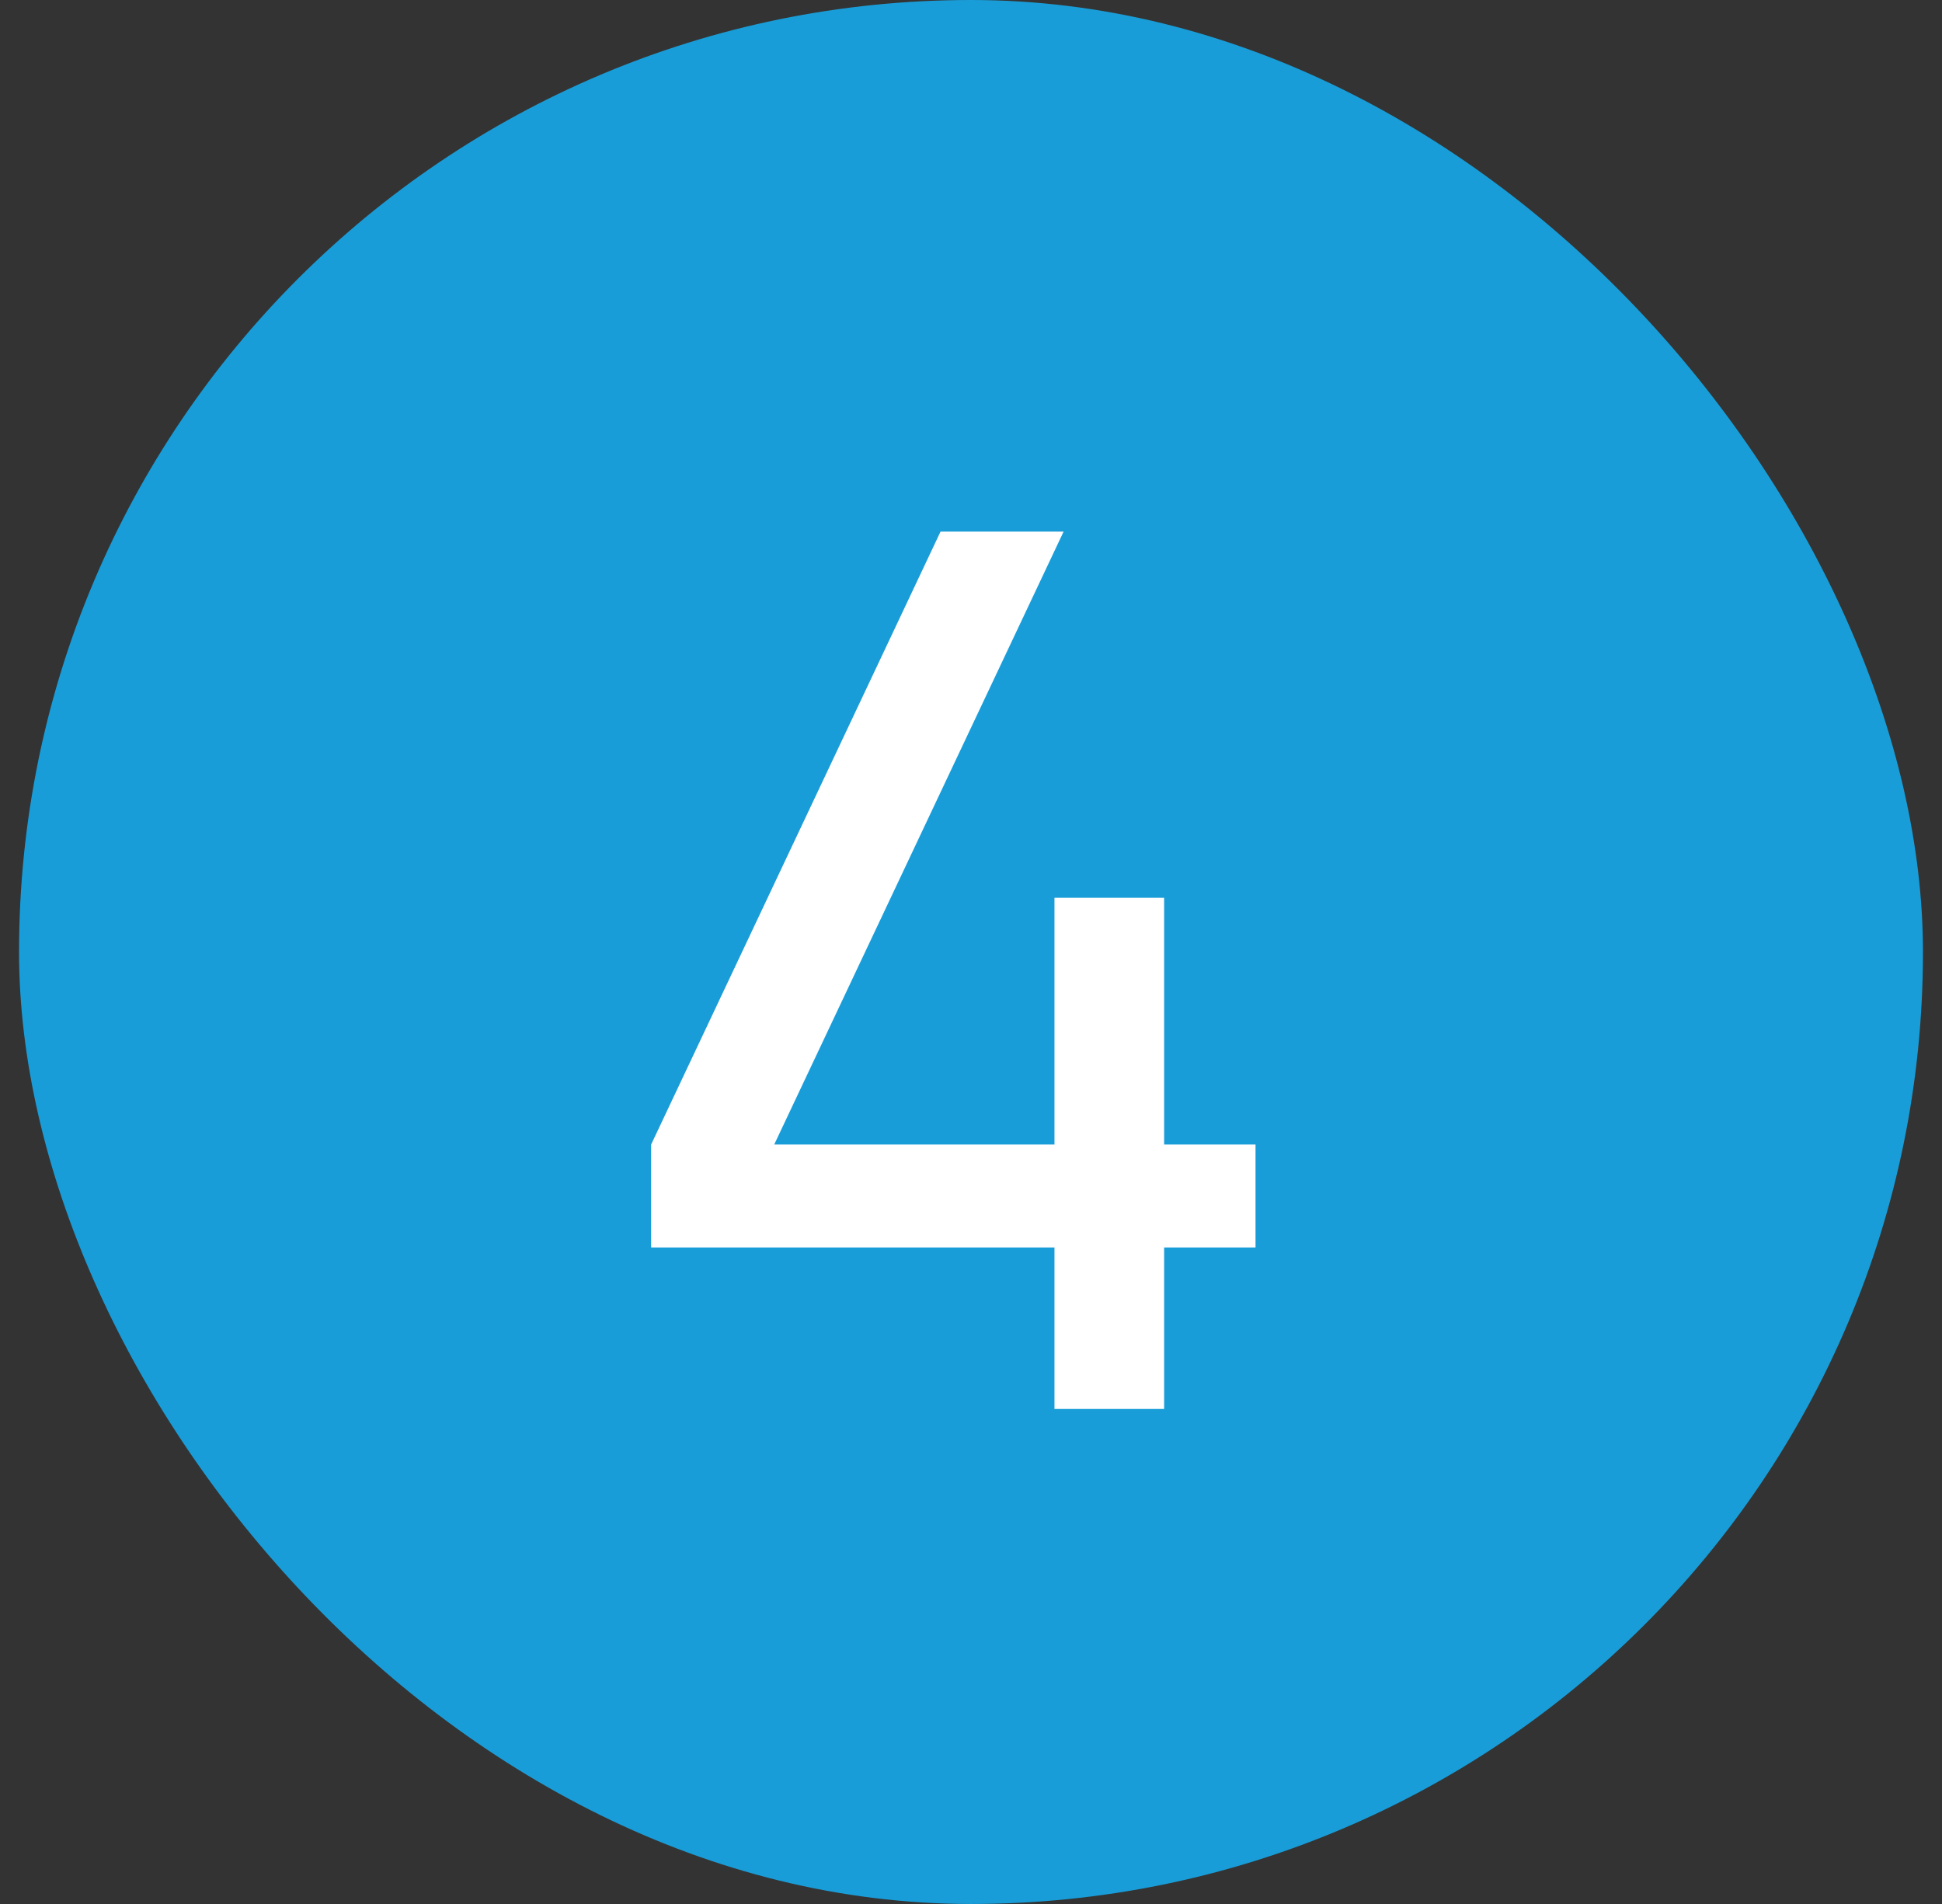
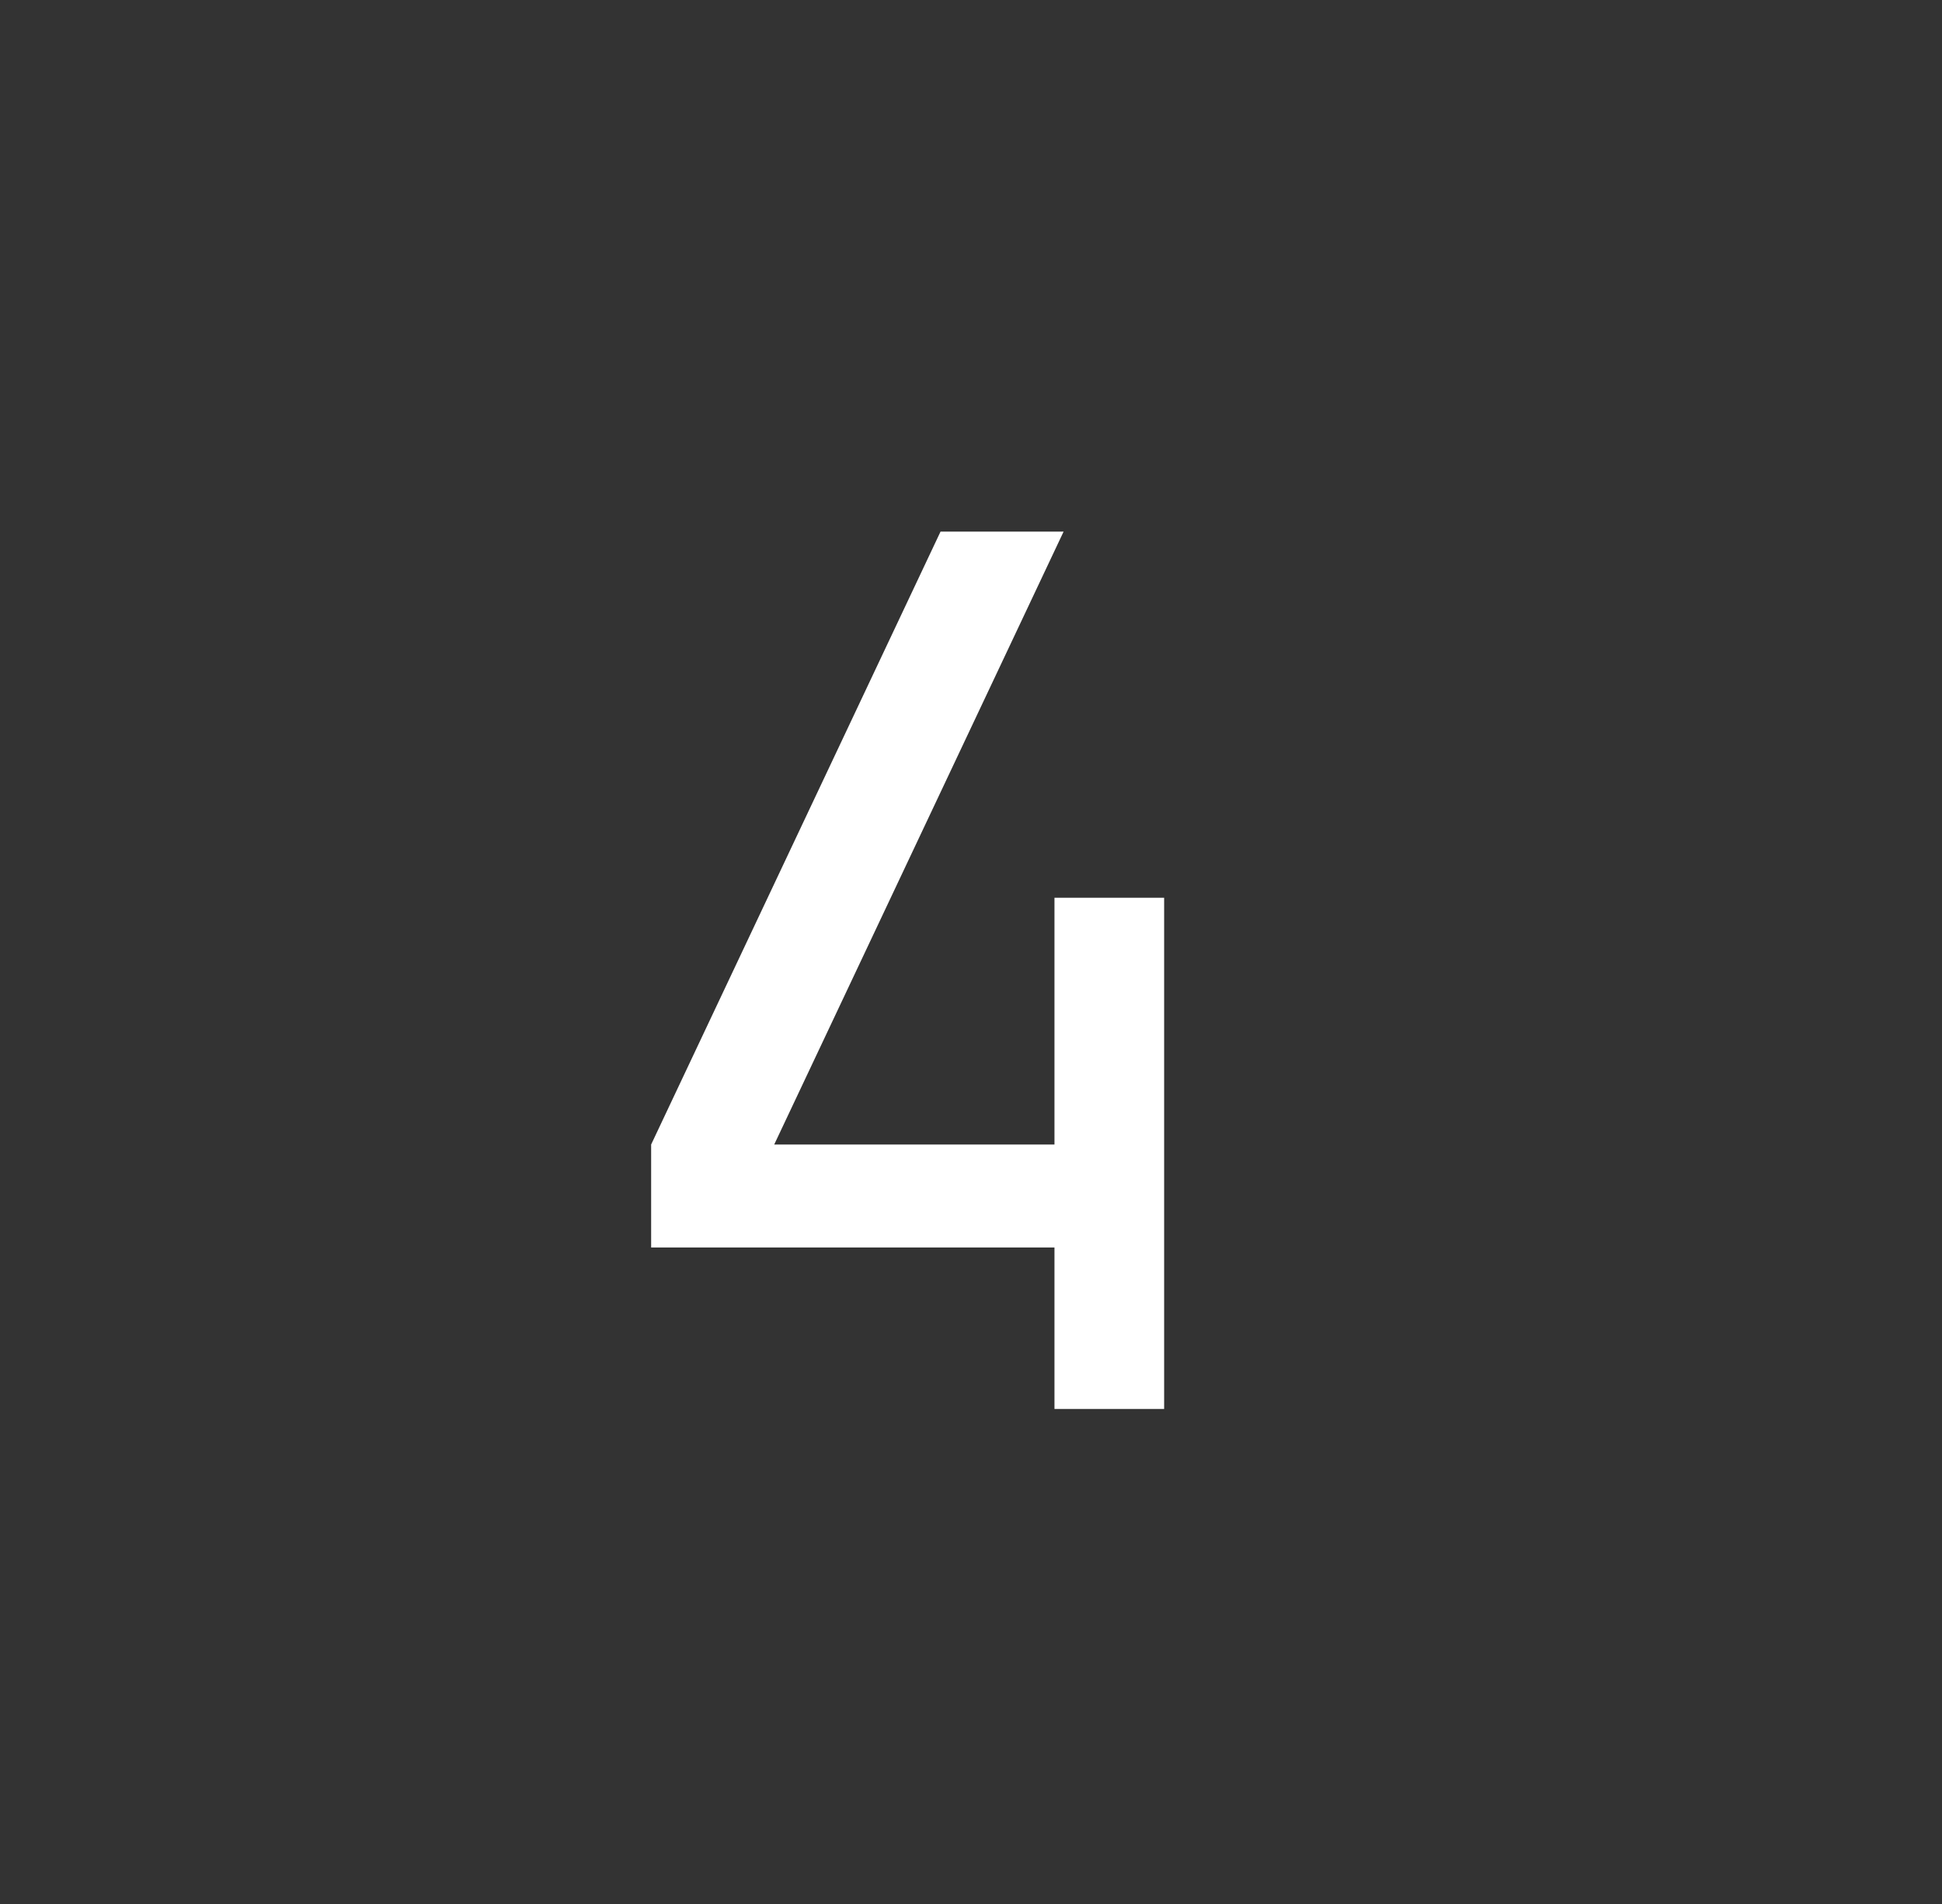
<svg xmlns="http://www.w3.org/2000/svg" width="51" height="50" viewBox="0 0 51 50" fill="none">
  <rect x="0" y="0" width="51" height="50" fill="#333333" stroke="none" />
-   <rect x="0.5" width="50" height="50" rx="25" fill="#199DD8" />
-   <path d="M27.692 37V32.76H17.1V30.056L24.7 13.96H27.932L20.332 30.056H27.692V23.576H30.572V30.056H32.972V32.76H30.572V37H27.692Z" fill="white" />
+   <path d="M27.692 37V32.76H17.1V30.056L24.7 13.96H27.932L20.332 30.056H27.692V23.576H30.572V30.056H32.972H30.572V37H27.692Z" fill="white" />
</svg>